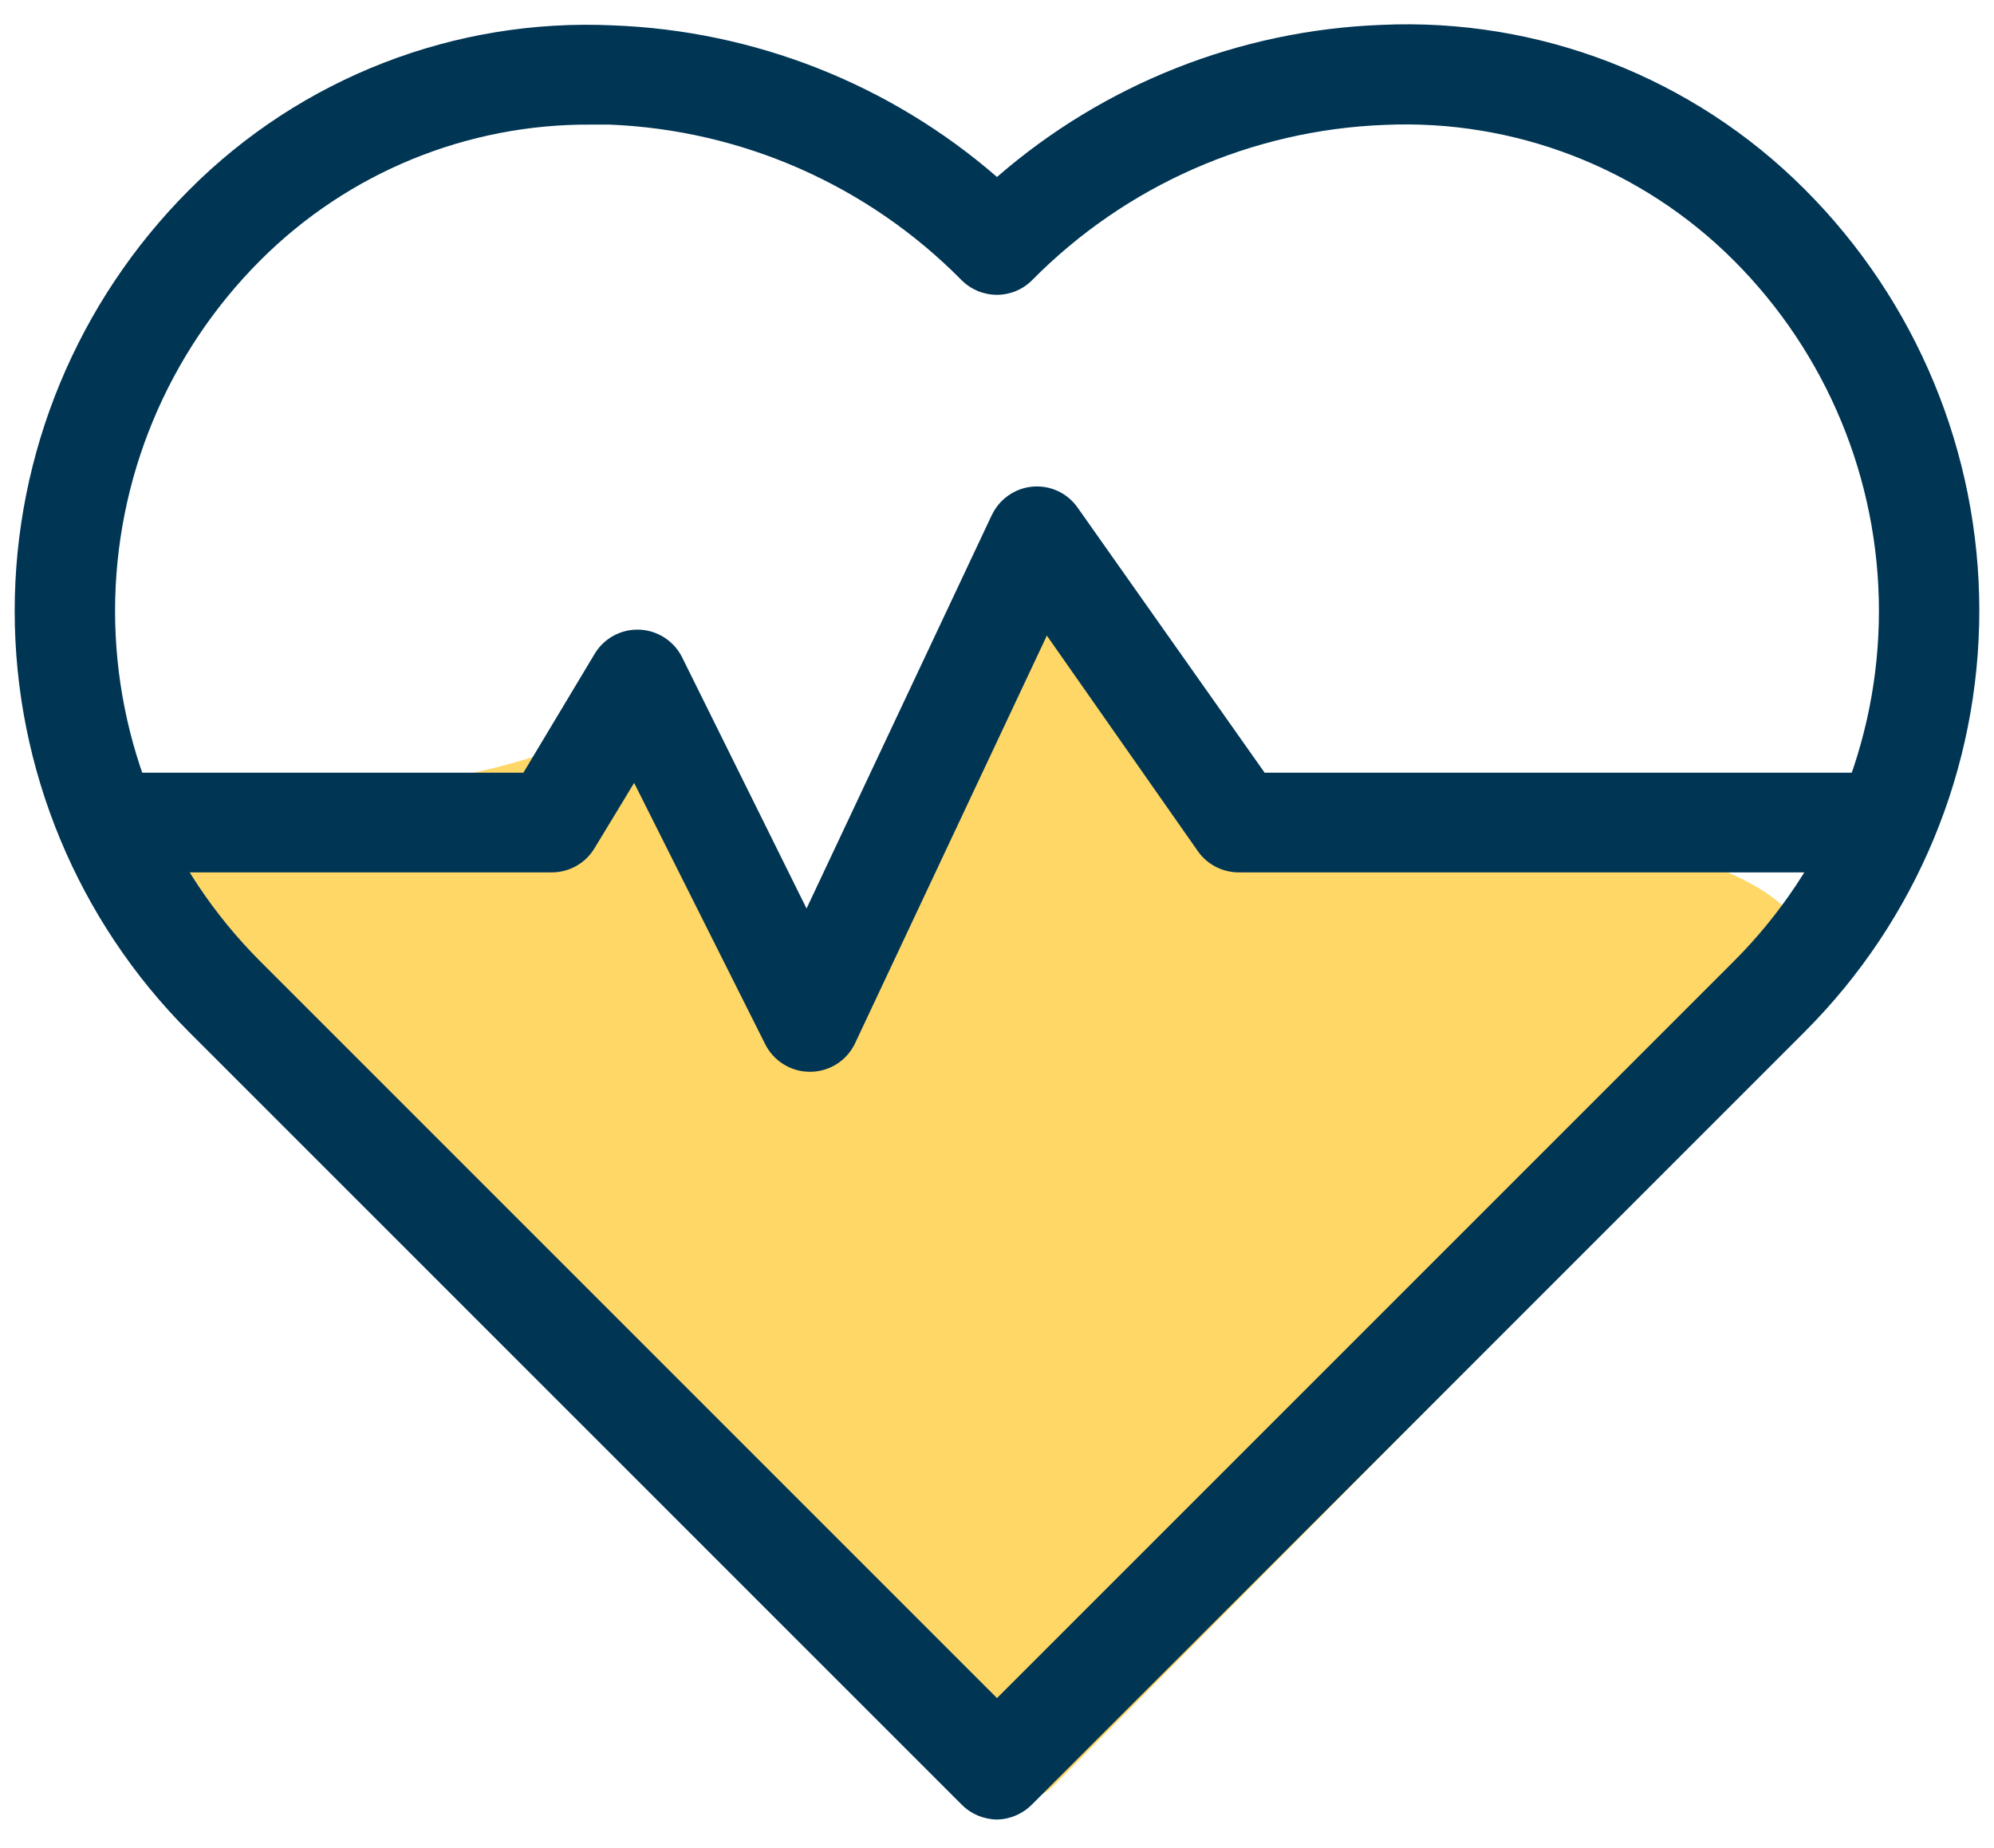
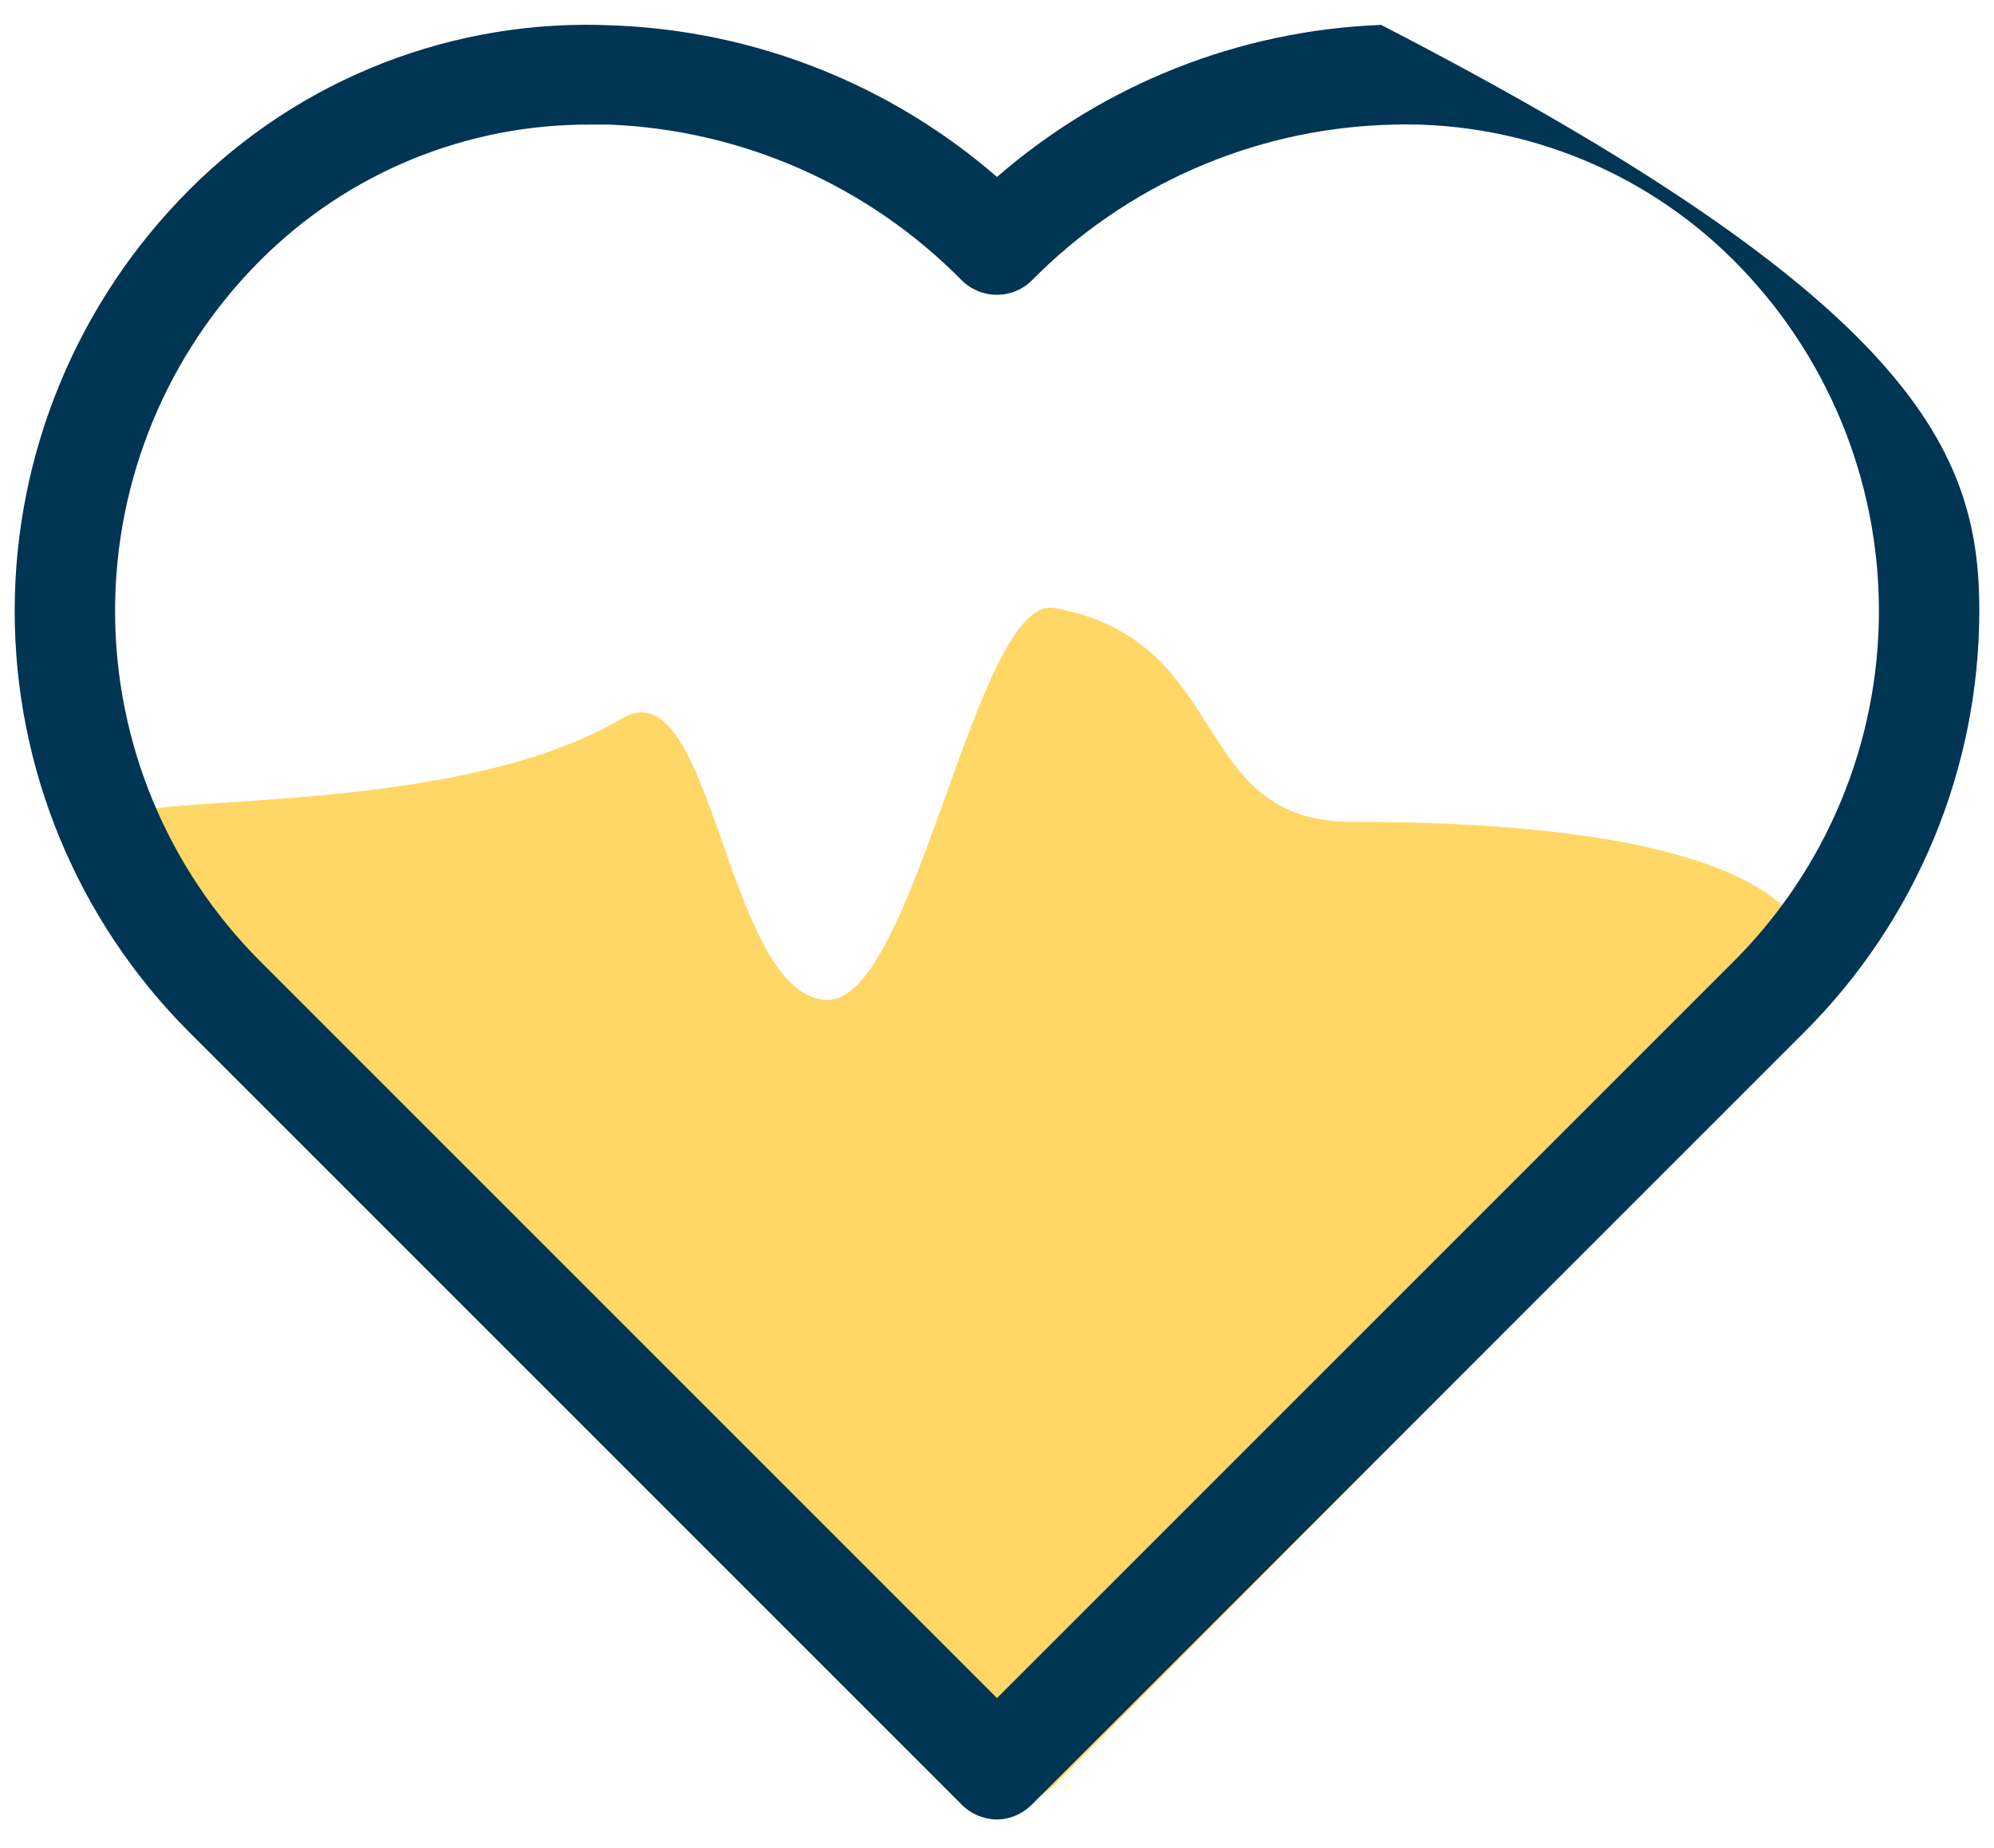
<svg xmlns="http://www.w3.org/2000/svg" width="41px" height="38px" viewBox="0 0 41 38" version="1.1">
  <title>Group 3</title>
  <desc>Created with Sketch.</desc>
  <g id="Careers" stroke="none" stroke-width="1" fill="none" fill-rule="evenodd">
    <g id="Carrers-(1)" transform="translate(-367, -1852)">
      <g id="Group-20" transform="translate(168, 1626)">
        <g id="Group-18" transform="translate(143, 110)">
          <g id="Group-3" transform="translate(56, 116)">
            <path d="M20.32,36.713 L5.375,21.649 C3.215,19.472 2.366,19.978 2.366,16.899 C2.366,16.242 9.207,16.899 12.791,14.772 C14.671,13.656 14.909,20.454 16.987,20.561 C18.814,20.655 20.06,12.209 21.68,12.503 C25.378,13.174 24.419,16.899 27.801,16.899 C39.463,16.899 37.564,20.693 36.625,21.64 L21.68,36.704 C21.501,36.89 21.256,36.996 21,37 C20.744,36.998 20.501,36.896 20.32,36.713 Z" id="Fill-1-Copy" fill="#FED766" />
-             <path d="M20.5,37.413 C20.228,37.41 19.969,37.302 19.777,37.11 L3.89,21.223 C1.594,18.926 0.302,15.811 0.302,12.564 C0.302,9.317 1.594,6.202 3.89,3.905 C6.186,1.599 9.351,0.37 12.602,0.522 C15.513,0.63 18.3,1.729 20.5,3.639 C22.7,1.727 25.485,0.624 28.398,0.512 C31.649,0.362 34.812,1.591 37.11,3.895 C39.406,6.192 40.698,9.305 40.698,12.554 C40.698,15.801 39.406,18.916 37.11,21.213 L21.223,37.1 C21.032,37.296 20.772,37.408 20.5,37.413 L20.5,37.413 Z M12.156,2.562 C9.607,2.544 7.157,3.547 5.355,5.351 C3.441,7.263 2.366,9.856 2.366,12.562 C2.366,15.267 3.441,17.859 5.355,19.771 L20.5,34.916 L35.645,19.771 C37.559,17.859 38.634,15.267 38.634,12.562 C38.634,9.855 37.559,7.263 35.645,5.351 C33.749,3.457 31.147,2.448 28.47,2.568 C25.735,2.673 23.145,3.814 21.223,5.76 C21.03,5.954 20.77,6.062 20.498,6.062 C20.226,6.062 19.965,5.954 19.771,5.76 C17.851,3.814 15.263,2.671 12.53,2.562 L12.156,2.562 Z" id="Fill-1" fill="#003554" />
-             <path d="M16.65,22.038 C16.262,22.038 15.907,21.817 15.733,21.469 L13.039,16.098 L12.234,17.425 C12.052,17.74 11.719,17.934 11.357,17.938 L2.562,17.938 C1.996,17.938 1.537,17.479 1.537,16.913 C1.537,16.346 1.996,15.888 2.562,15.888 L10.762,15.888 L12.228,13.443 C12.42,13.123 12.772,12.933 13.145,12.947 C13.517,12.961 13.853,13.177 14.022,13.509 L16.584,18.681 L20.392,10.593 L20.392,10.595 C20.548,10.262 20.868,10.038 21.233,10.006 C21.597,9.974 21.951,10.14 22.16,10.441 L26.003,15.888 L38.438,15.888 C39.004,15.888 39.463,16.346 39.463,16.913 C39.463,17.48 39.004,17.938 38.438,17.938 L25.471,17.938 C25.137,17.938 24.822,17.776 24.63,17.502 L21.525,13.069 L17.573,21.47 C17.401,21.816 17.049,22.036 16.662,22.038 L16.65,22.038 Z" id="Fill-2" fill="#003554" />
+             <path d="M20.5,37.413 C20.228,37.41 19.969,37.302 19.777,37.11 L3.89,21.223 C1.594,18.926 0.302,15.811 0.302,12.564 C0.302,9.317 1.594,6.202 3.89,3.905 C6.186,1.599 9.351,0.37 12.602,0.522 C15.513,0.63 18.3,1.729 20.5,3.639 C22.7,1.727 25.485,0.624 28.398,0.512 C39.406,6.192 40.698,9.305 40.698,12.554 C40.698,15.801 39.406,18.916 37.11,21.213 L21.223,37.1 C21.032,37.296 20.772,37.408 20.5,37.413 L20.5,37.413 Z M12.156,2.562 C9.607,2.544 7.157,3.547 5.355,5.351 C3.441,7.263 2.366,9.856 2.366,12.562 C2.366,15.267 3.441,17.859 5.355,19.771 L20.5,34.916 L35.645,19.771 C37.559,17.859 38.634,15.267 38.634,12.562 C38.634,9.855 37.559,7.263 35.645,5.351 C33.749,3.457 31.147,2.448 28.47,2.568 C25.735,2.673 23.145,3.814 21.223,5.76 C21.03,5.954 20.77,6.062 20.498,6.062 C20.226,6.062 19.965,5.954 19.771,5.76 C17.851,3.814 15.263,2.671 12.53,2.562 L12.156,2.562 Z" id="Fill-1" fill="#003554" />
          </g>
        </g>
      </g>
    </g>
  </g>
</svg>